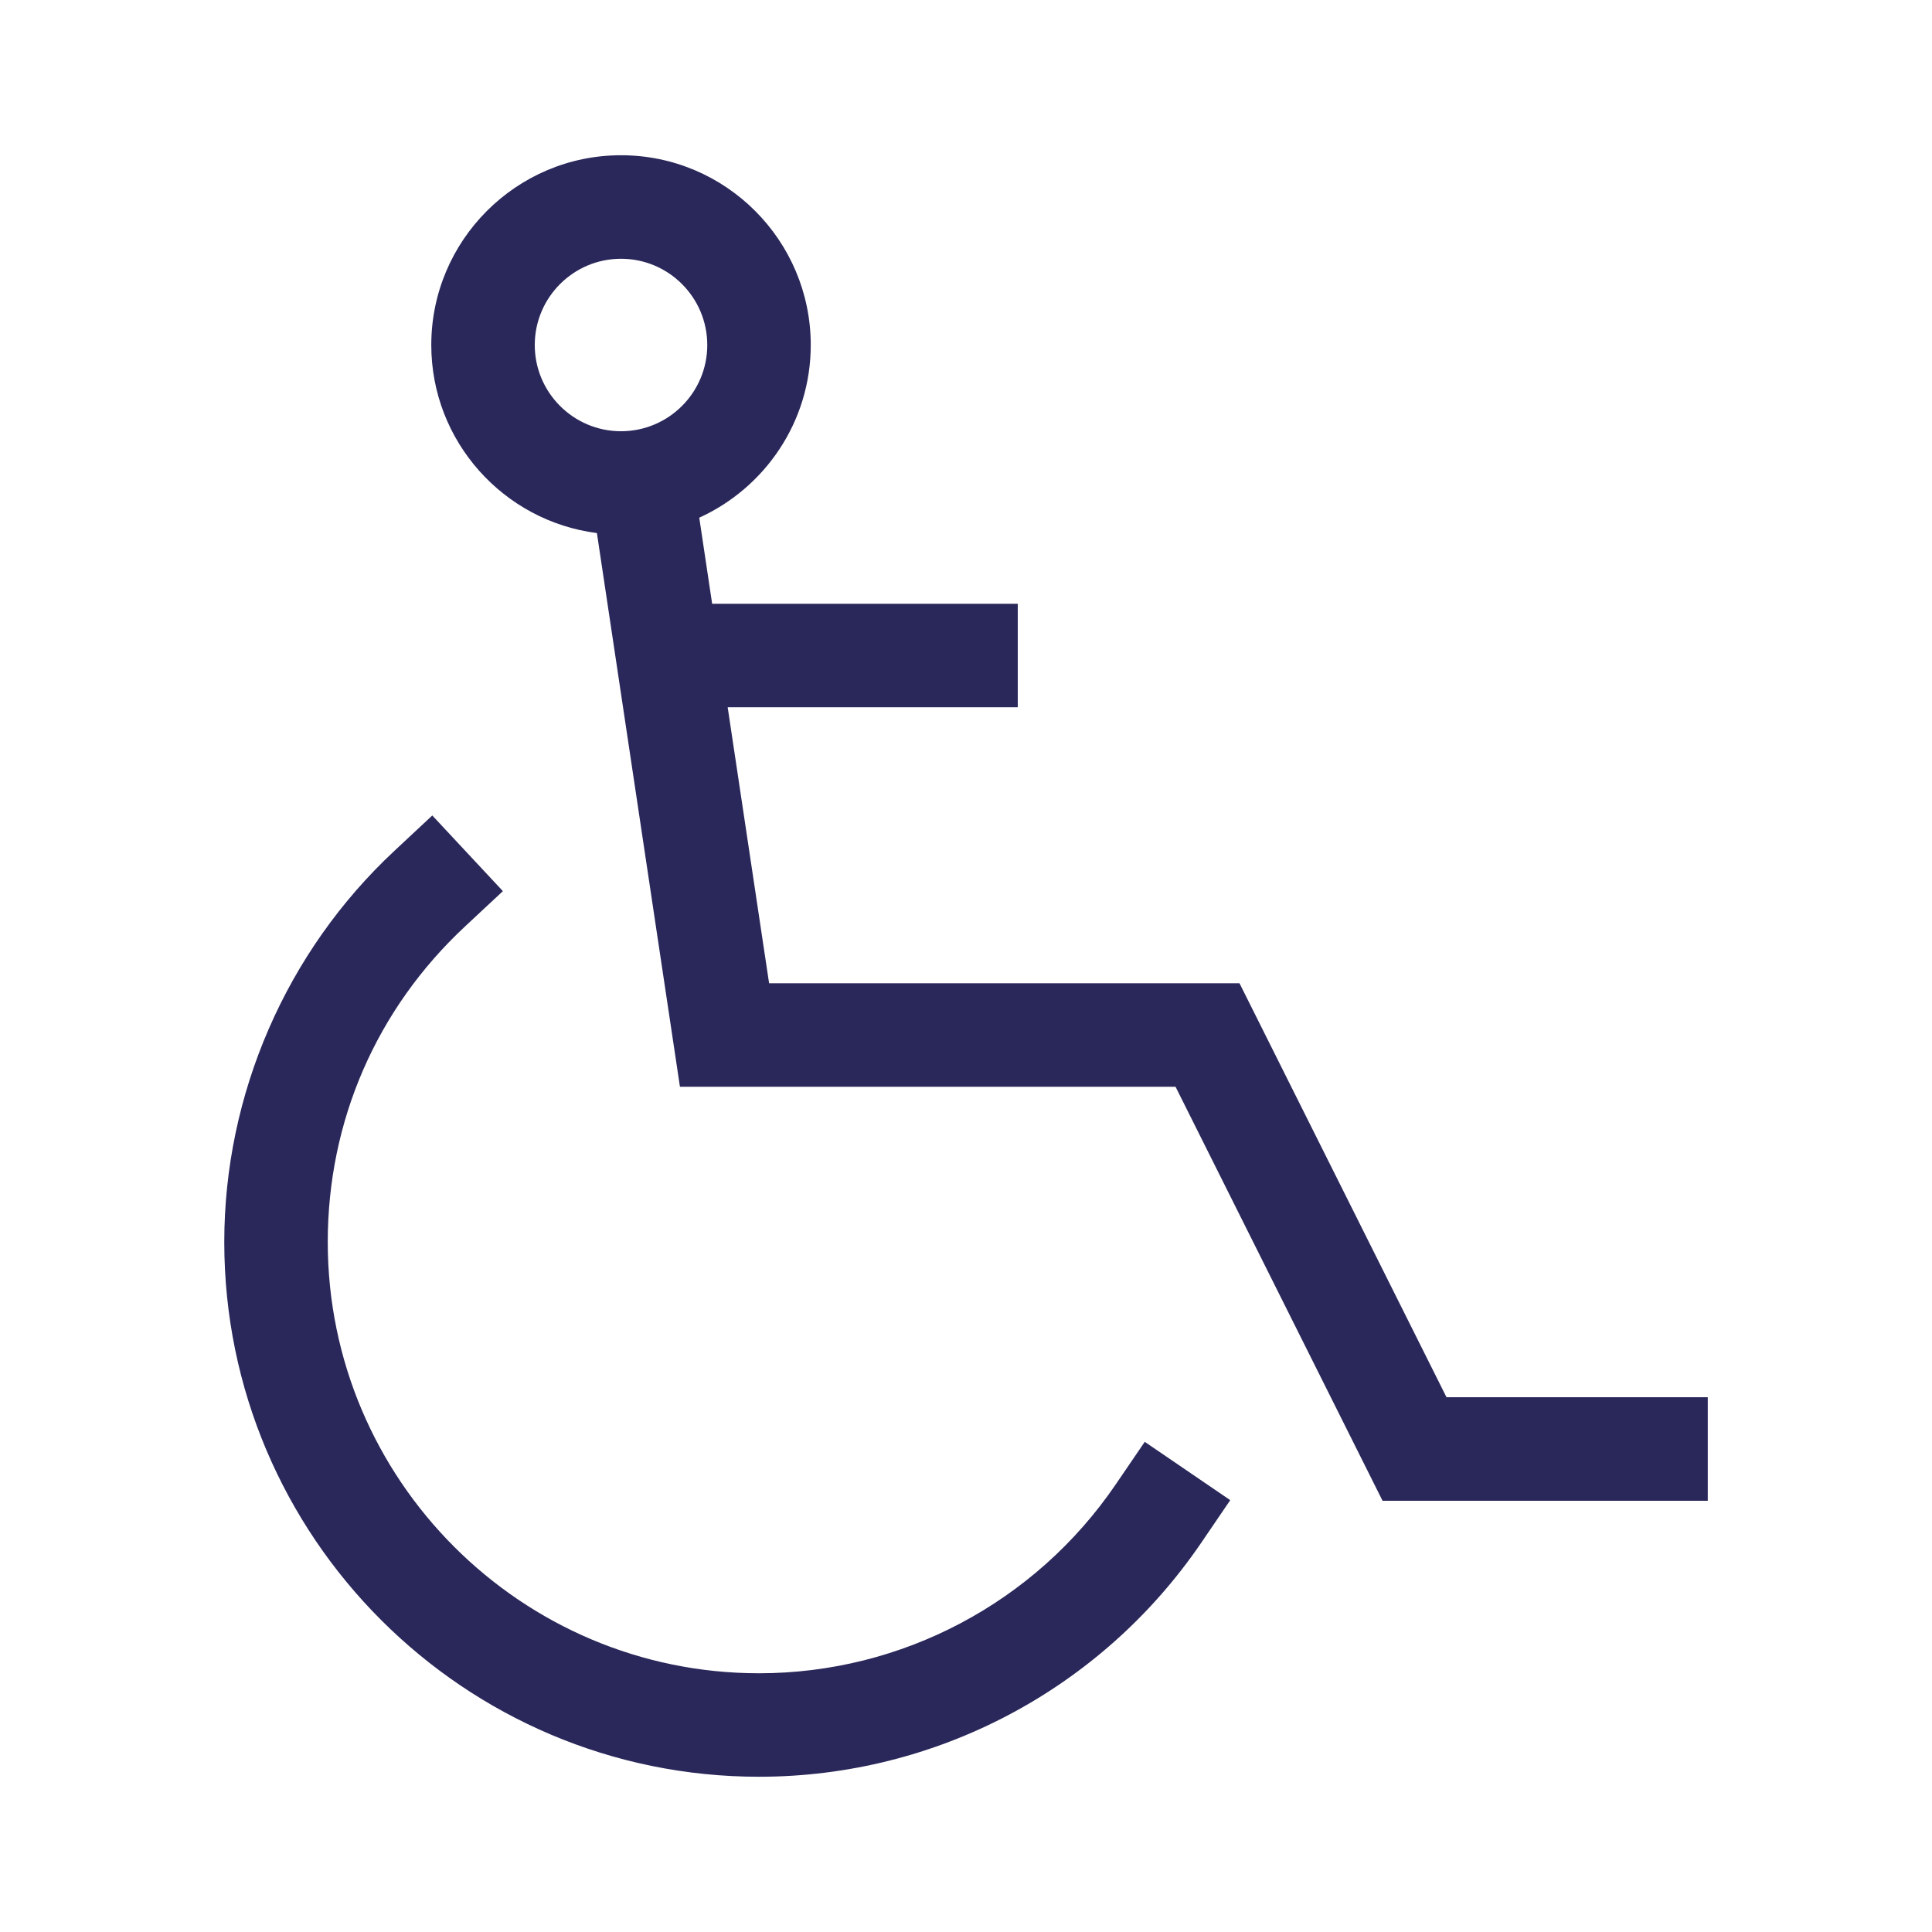
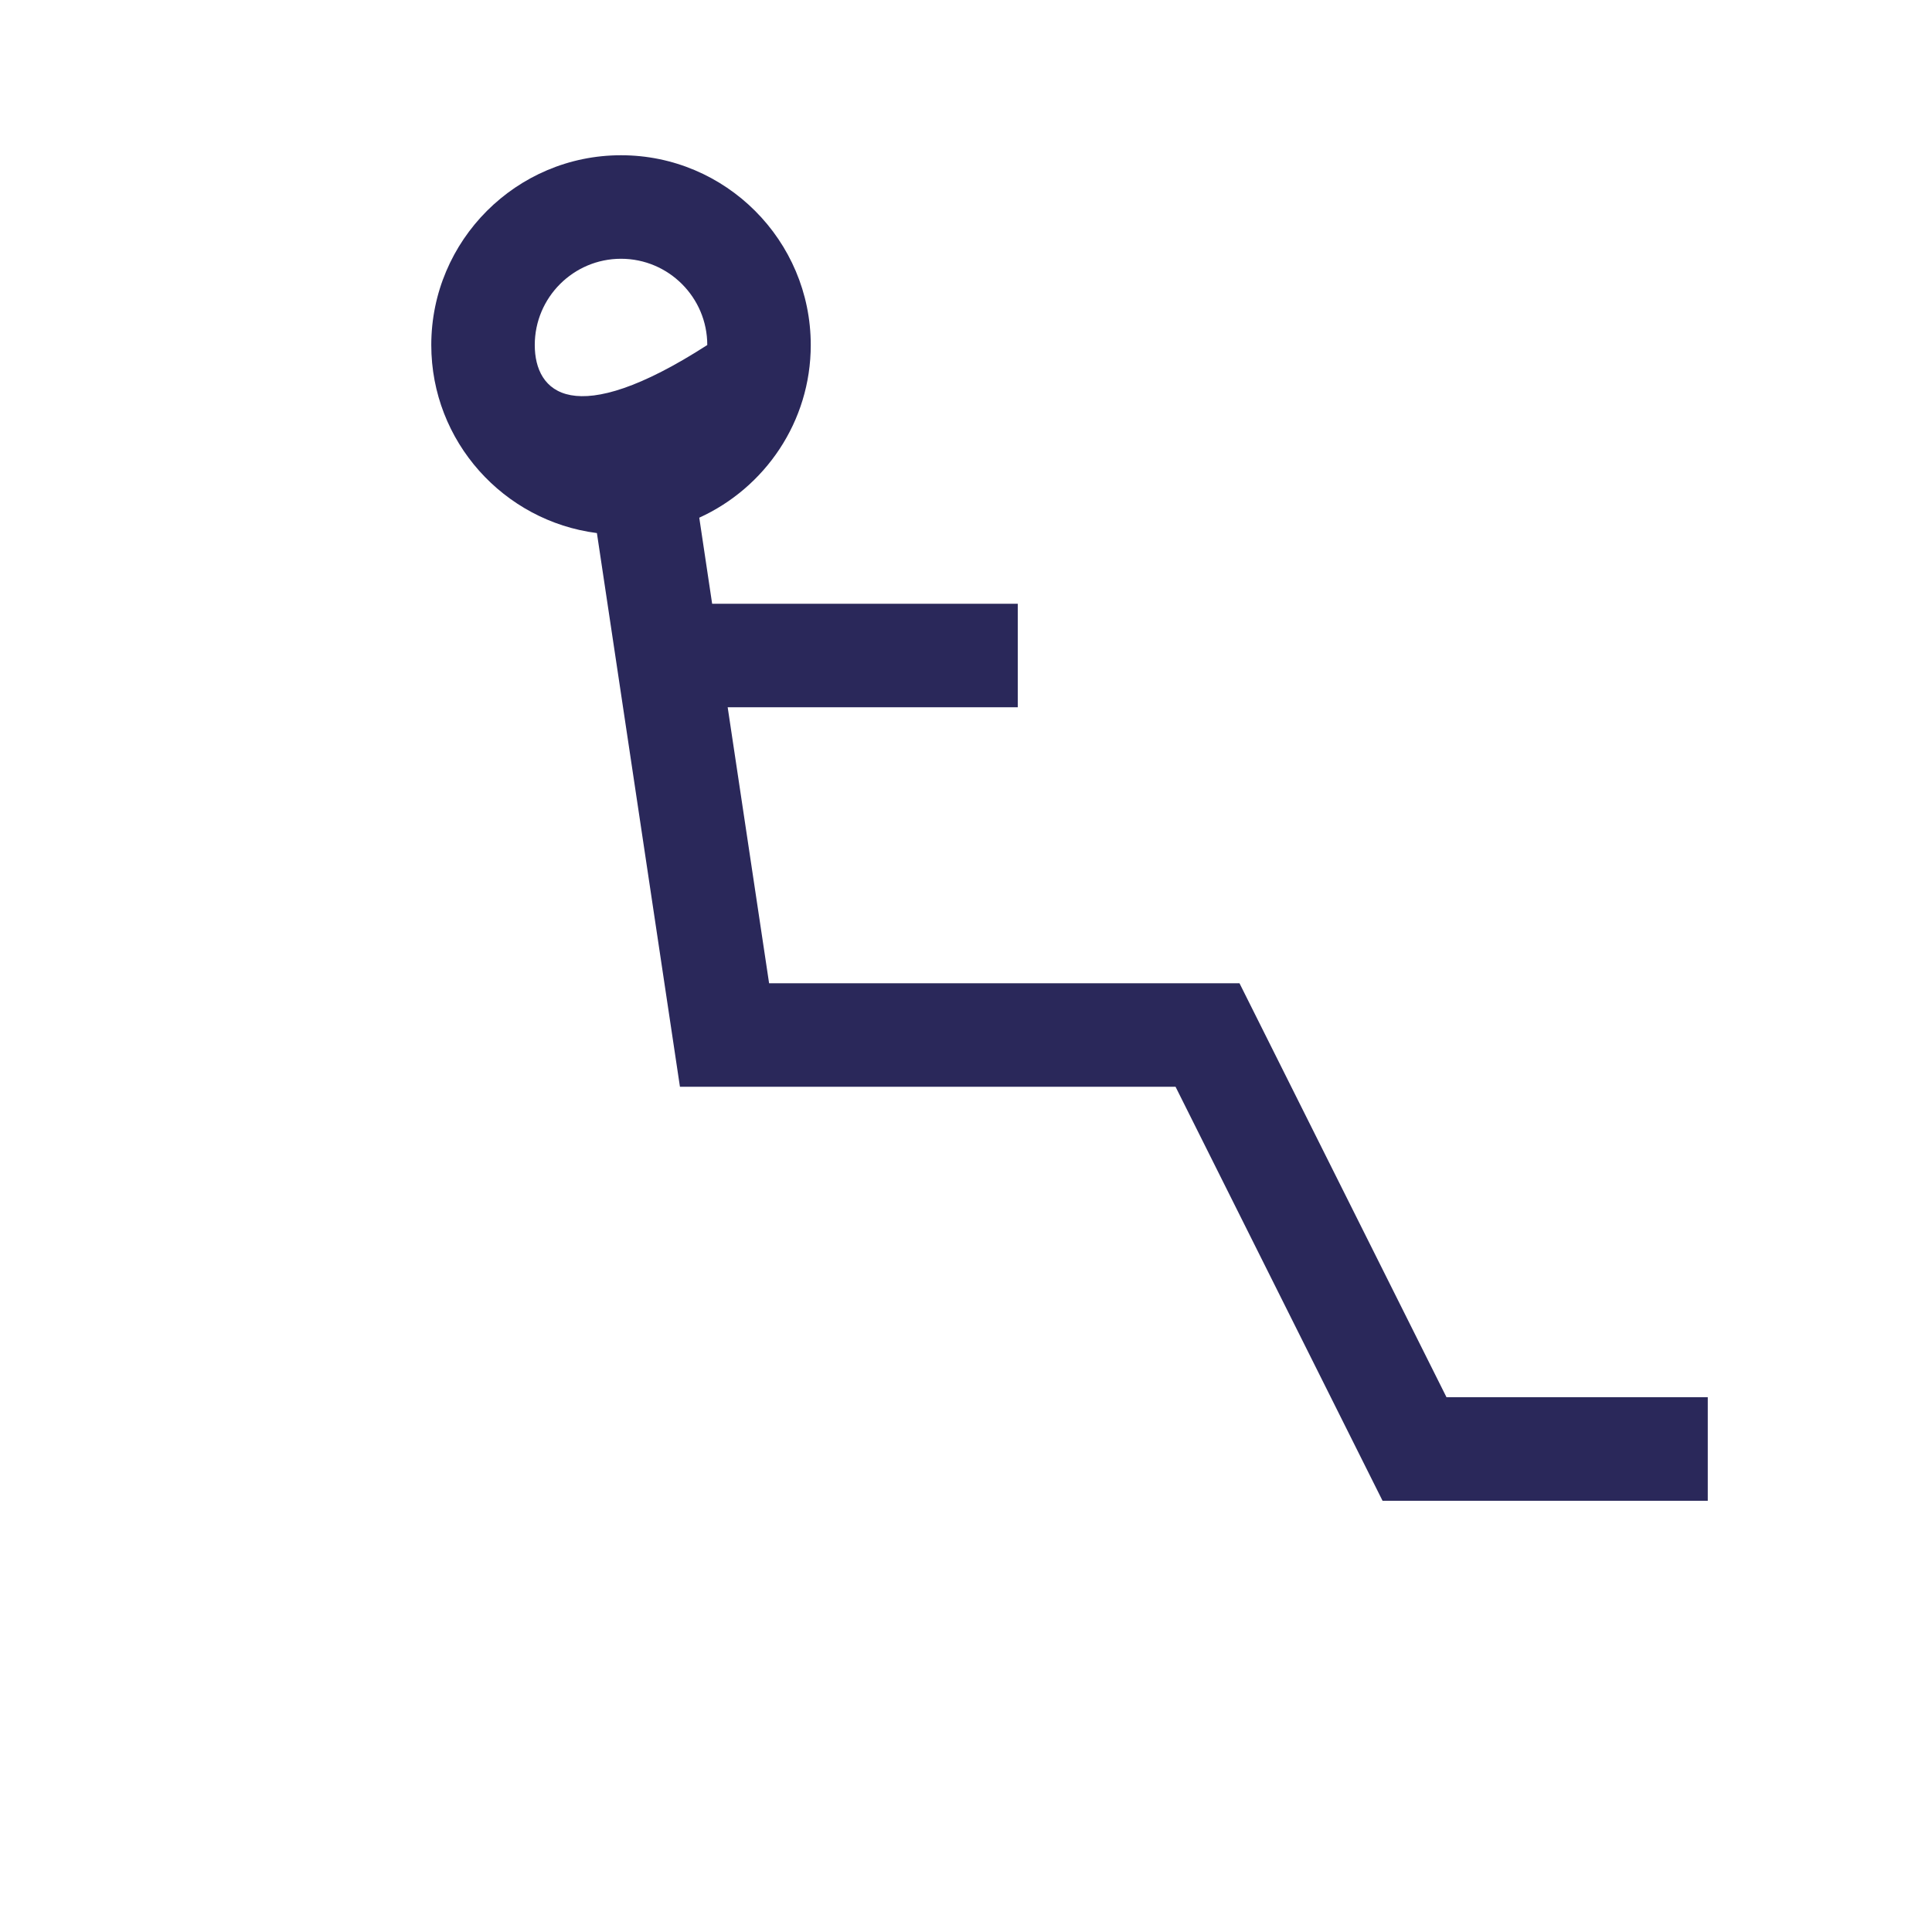
<svg xmlns="http://www.w3.org/2000/svg" width="48px" height="48px" viewBox="0 0 48 48" version="1.1">
  <title>Employing Disabled Persons</title>
  <g id="Page-1" stroke="none" stroke-width="1" fill="none" fill-rule="evenodd">
    <g id="Employing-Disabled-Persons">
      <polygon id="Fill-1" points="0 48 48 48 48 0 0 0" />
-       <path d="M27.717,36.884 C25.715,39.819 22.403,41.572 18.857,41.572 C12.949,41.572 8.143,36.765 8.143,30.858 C8.143,27.852 9.354,25.068 11.554,23.017 L12.494,22.14 L10.74,20.26 L9.801,21.137 C7.113,23.641 5.572,27.185 5.572,30.858 C5.572,38.184 11.531,44.143 18.857,44.143 C23.255,44.143 27.36,41.971 29.842,38.333 L30.565,37.271 L28.441,35.822 L27.717,36.884 Z" id="Fill-3" fill="#2A285A" />
-       <path d="M13.286,8.572 C13.286,7.39 14.247,6.429 15.429,6.429 C16.611,6.429 17.572,7.39 17.572,8.572 C17.572,9.753 16.611,10.714 15.429,10.714 C14.247,10.714 13.286,9.753 13.286,8.572 L13.286,8.572 Z M35.938,34.714 L30.795,24.429 L19.108,24.429 L18.079,17.572 L25.286,17.572 L25.286,15 L17.693,15 L17.373,12.862 C19.004,12.119 20.143,10.478 20.143,8.572 C20.143,5.972 18.028,3.857 15.429,3.857 C12.83,3.857 10.715,5.972 10.715,8.572 C10.715,10.967 12.513,12.947 14.83,13.244 L16.893,27 L29.206,27 L34.349,37.286 L42.429,37.286 L42.429,34.714 L35.938,34.714 Z" id="Fill-5" fill="#2A285A" />
+       <path d="M13.286,8.572 C13.286,7.39 14.247,6.429 15.429,6.429 C16.611,6.429 17.572,7.39 17.572,8.572 C14.247,10.714 13.286,9.753 13.286,8.572 L13.286,8.572 Z M35.938,34.714 L30.795,24.429 L19.108,24.429 L18.079,17.572 L25.286,17.572 L25.286,15 L17.693,15 L17.373,12.862 C19.004,12.119 20.143,10.478 20.143,8.572 C20.143,5.972 18.028,3.857 15.429,3.857 C12.83,3.857 10.715,5.972 10.715,8.572 C10.715,10.967 12.513,12.947 14.83,13.244 L16.893,27 L29.206,27 L34.349,37.286 L42.429,37.286 L42.429,34.714 L35.938,34.714 Z" id="Fill-5" fill="#2A285A" />
    </g>
  </g>
</svg>